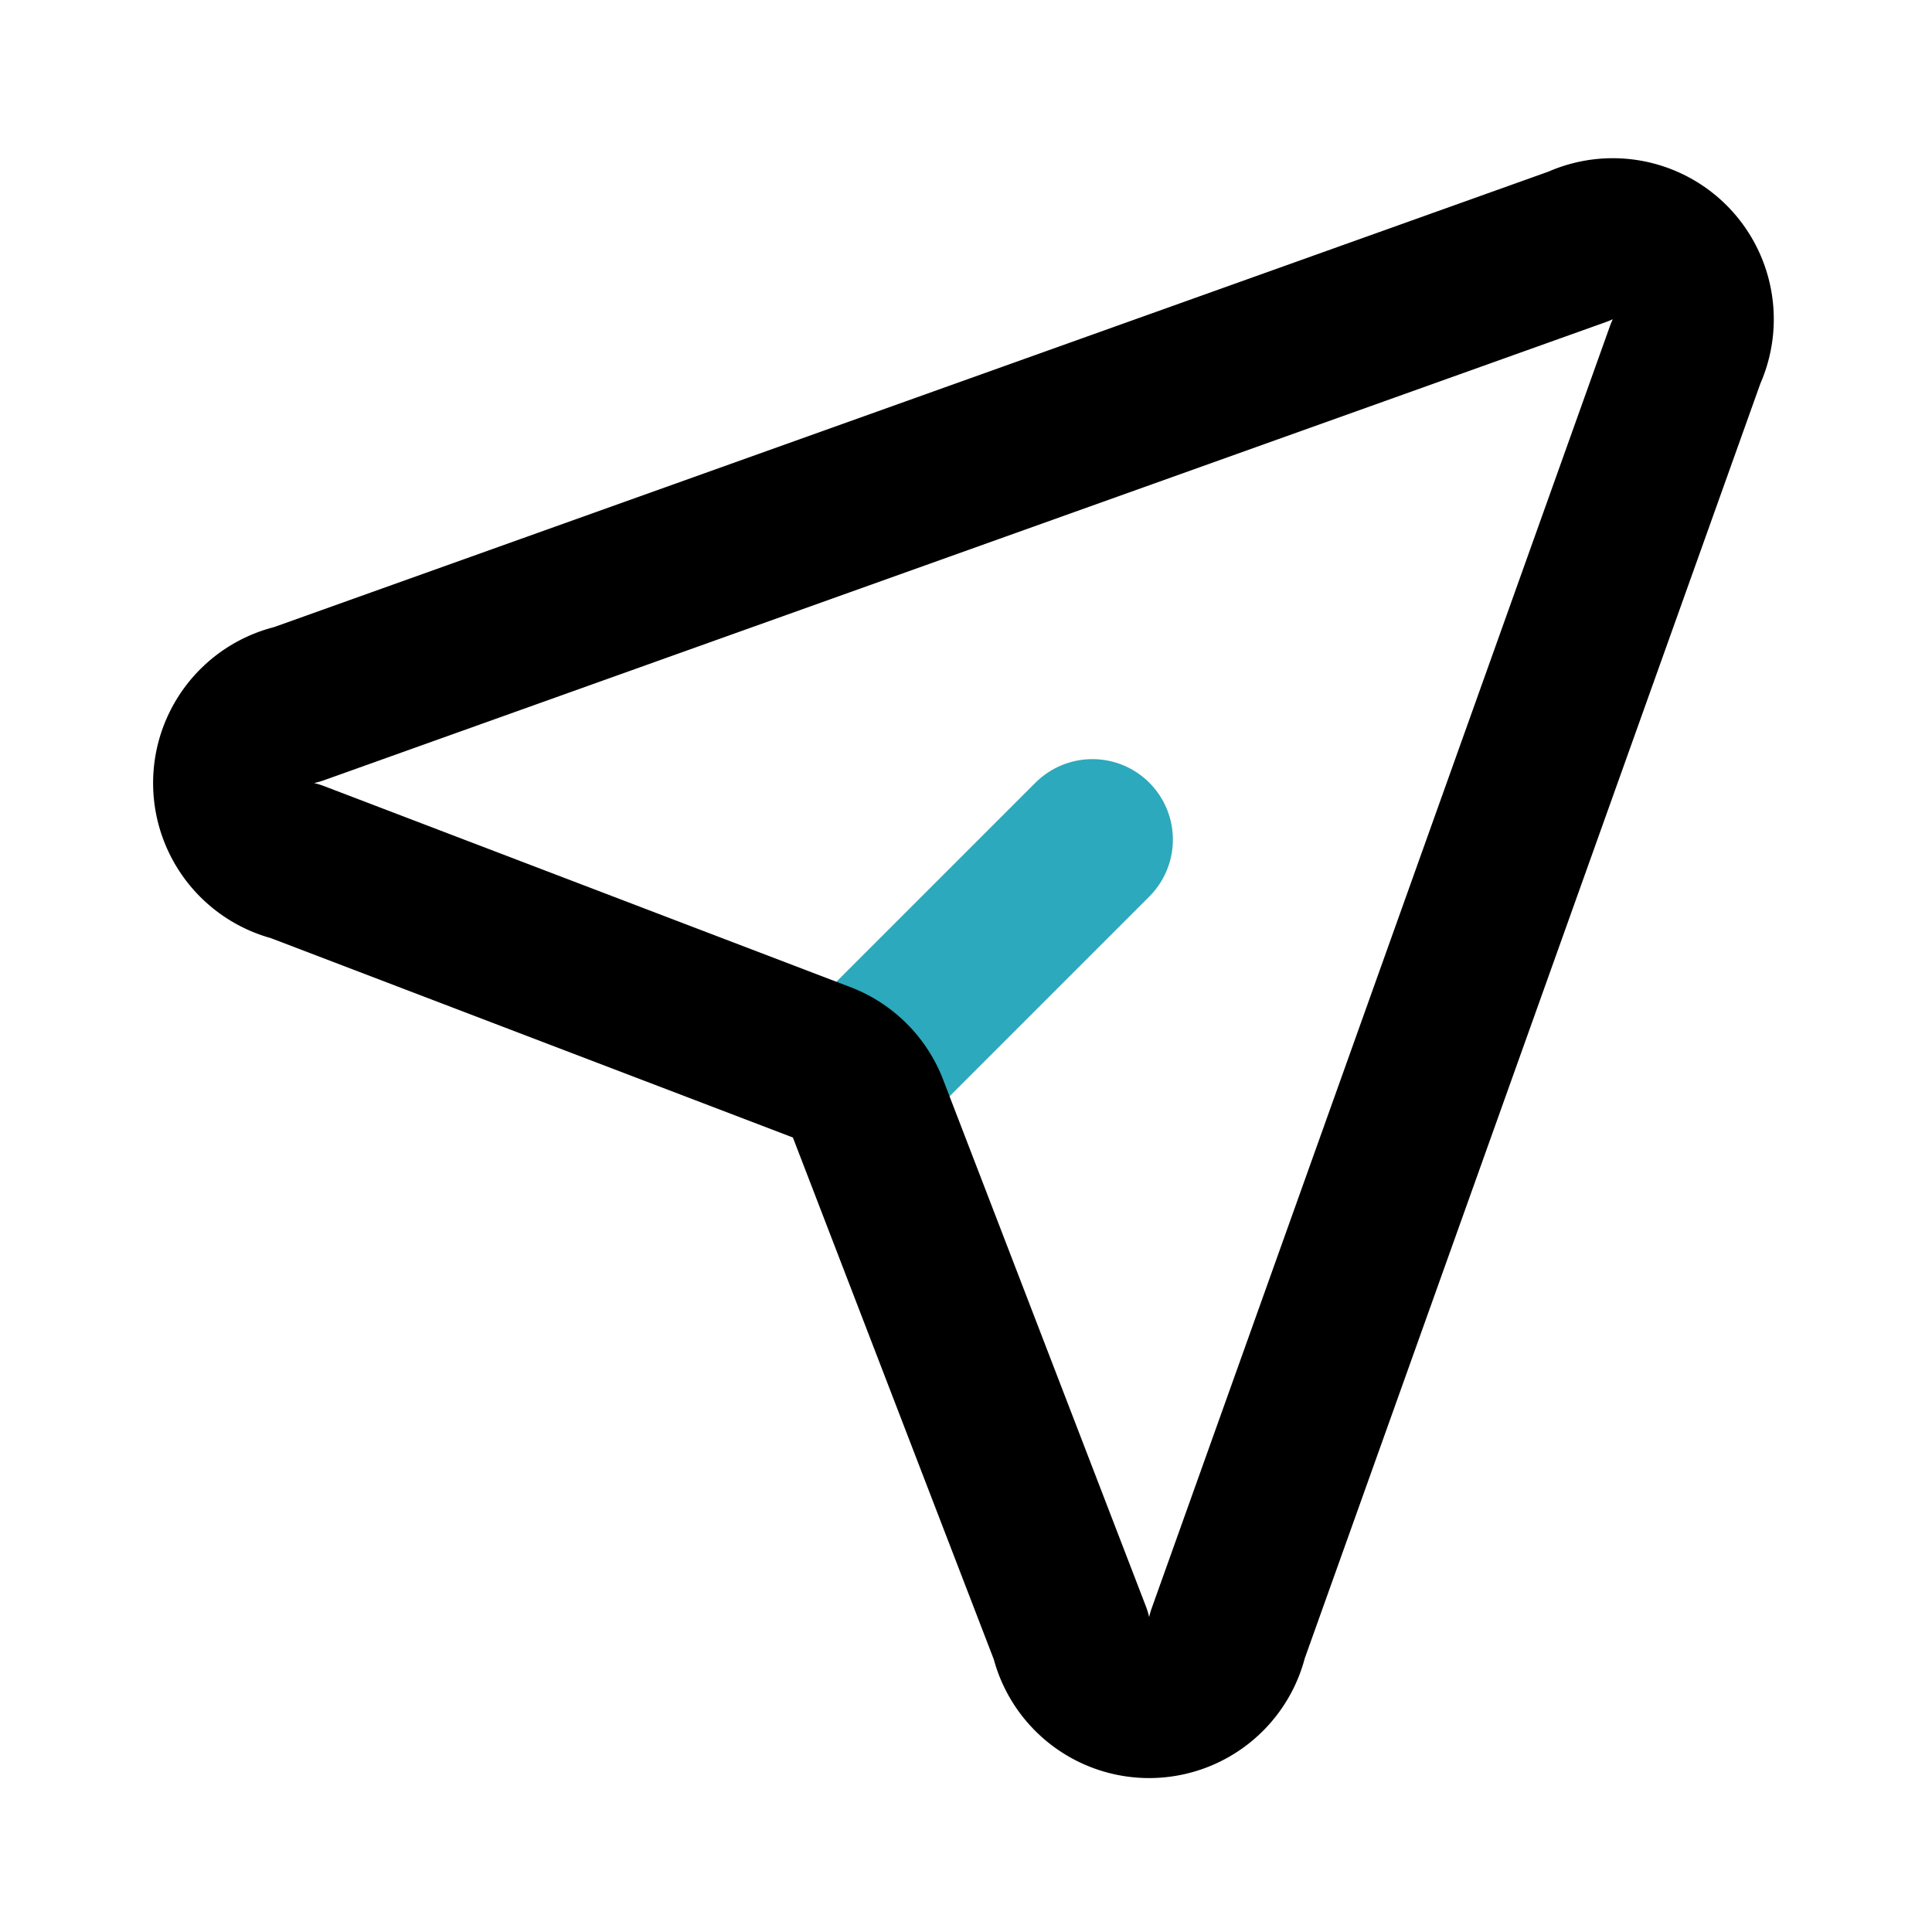
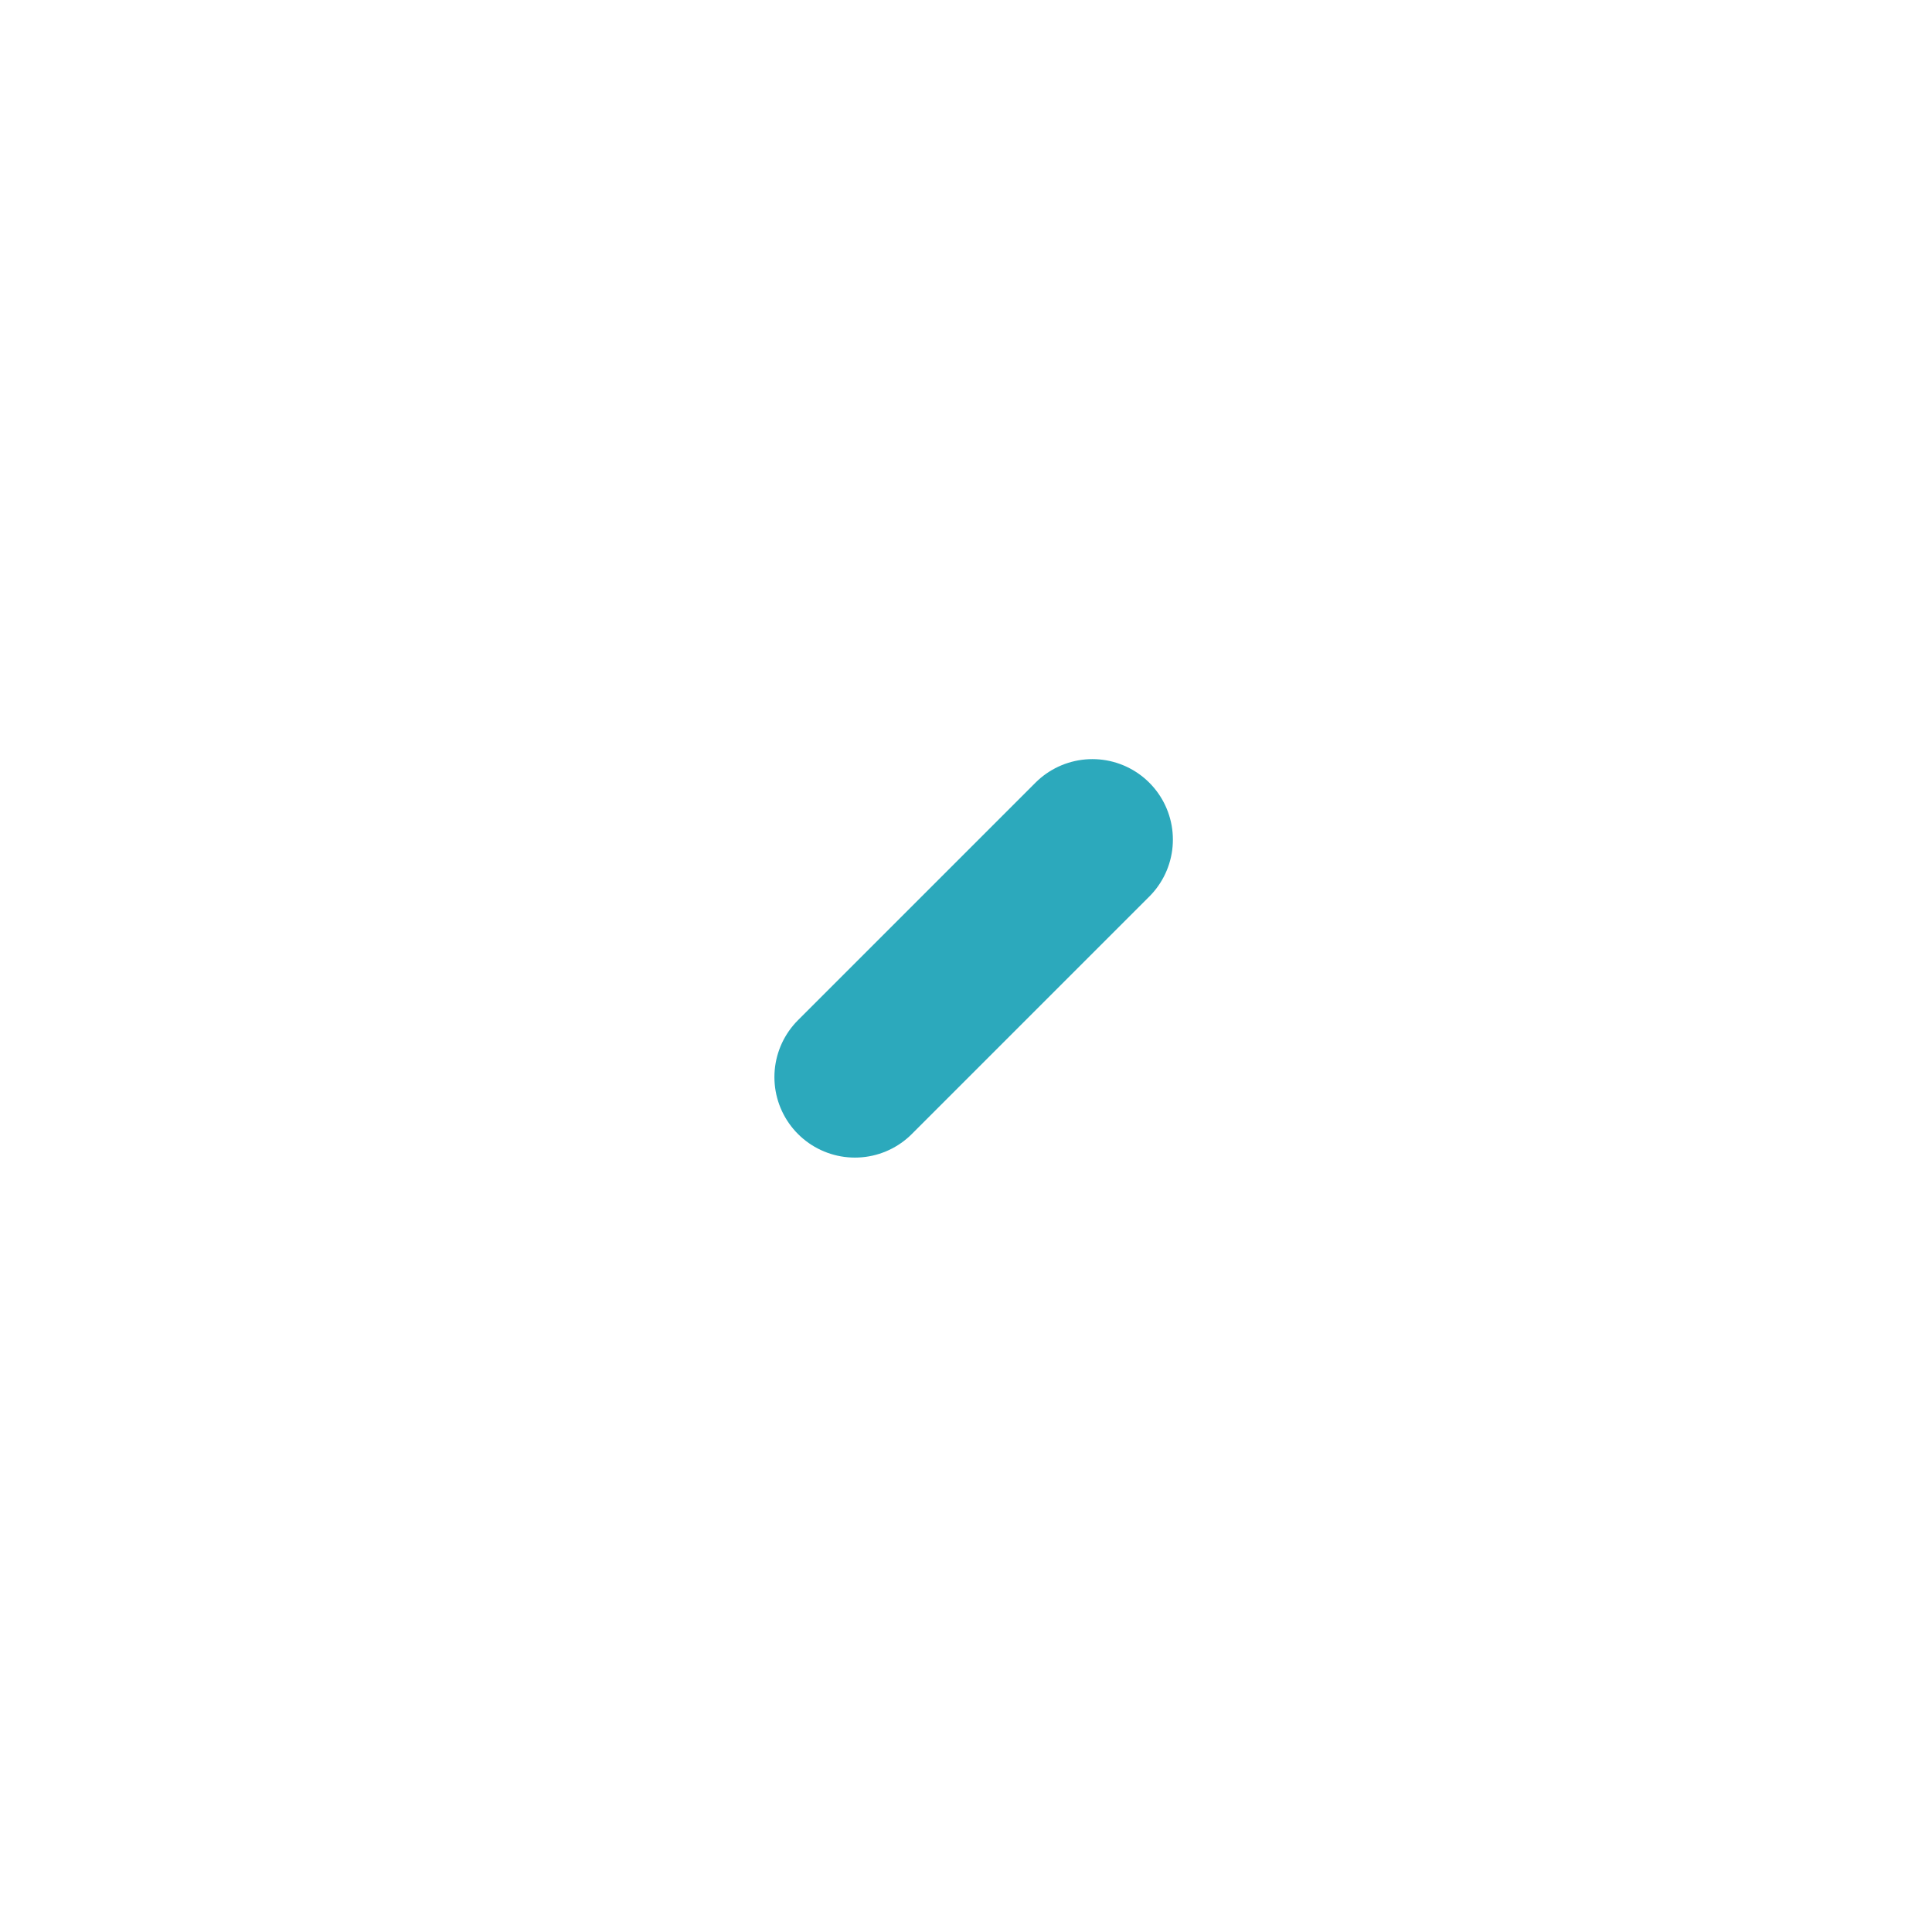
<svg xmlns="http://www.w3.org/2000/svg" fill="#000000" width="800px" height="800px" viewBox="0 0 24 24" id="send-alt" data-name="Line Color" class="icon line-color">
  <line id="secondary" x1="10.62" y1="13.38" x2="13.57" y2="10.43" style="fill: none; stroke: rgb(44, 169, 188); stroke-linecap: round; stroke-linejoin: round; stroke-width: 2;" />
-   <path id="primary" d="M3.69,8.75,19.61,3.06a1,1,0,0,1,1.33,1.33L15.25,20.31a1,1,0,0,1-1.95,0l-2.51-6.52a1,1,0,0,0-.6-.6L3.67,10.7A1,1,0,0,1,3.69,8.75Z" style="fill: none; stroke: rgb(0, 0, 0); stroke-linecap: round; stroke-linejoin: round; stroke-width: 2;" />
</svg>